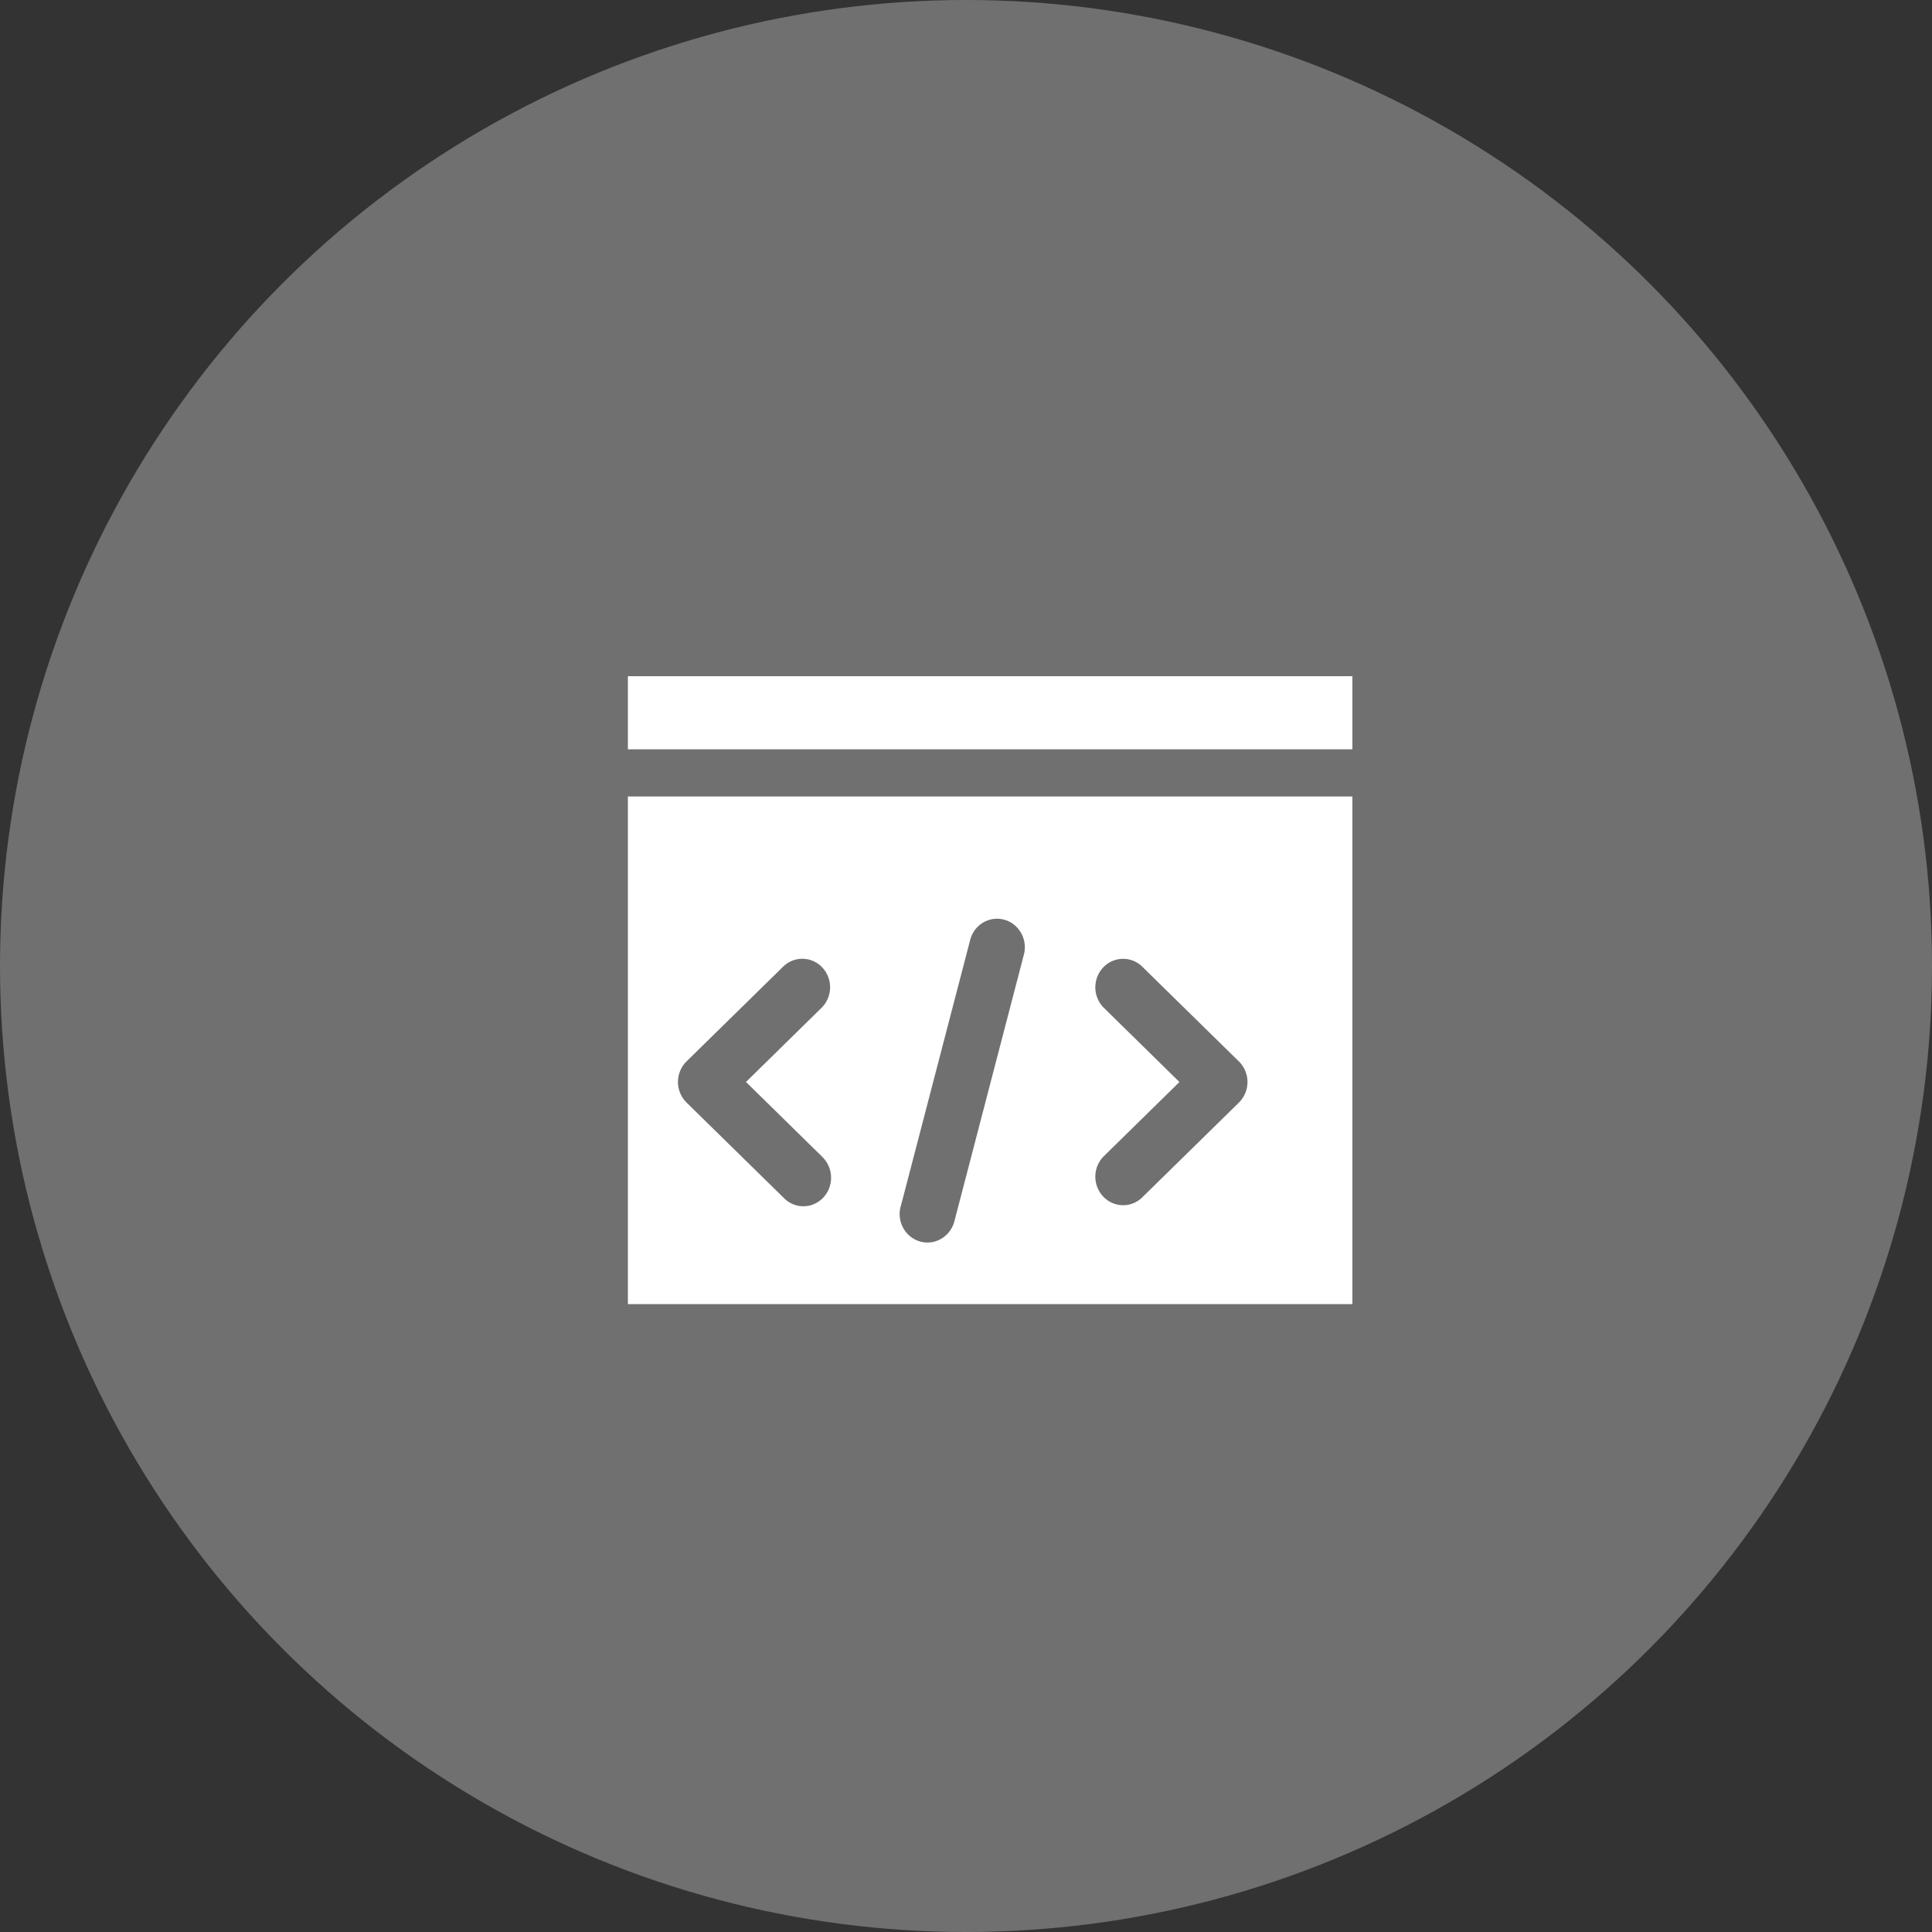
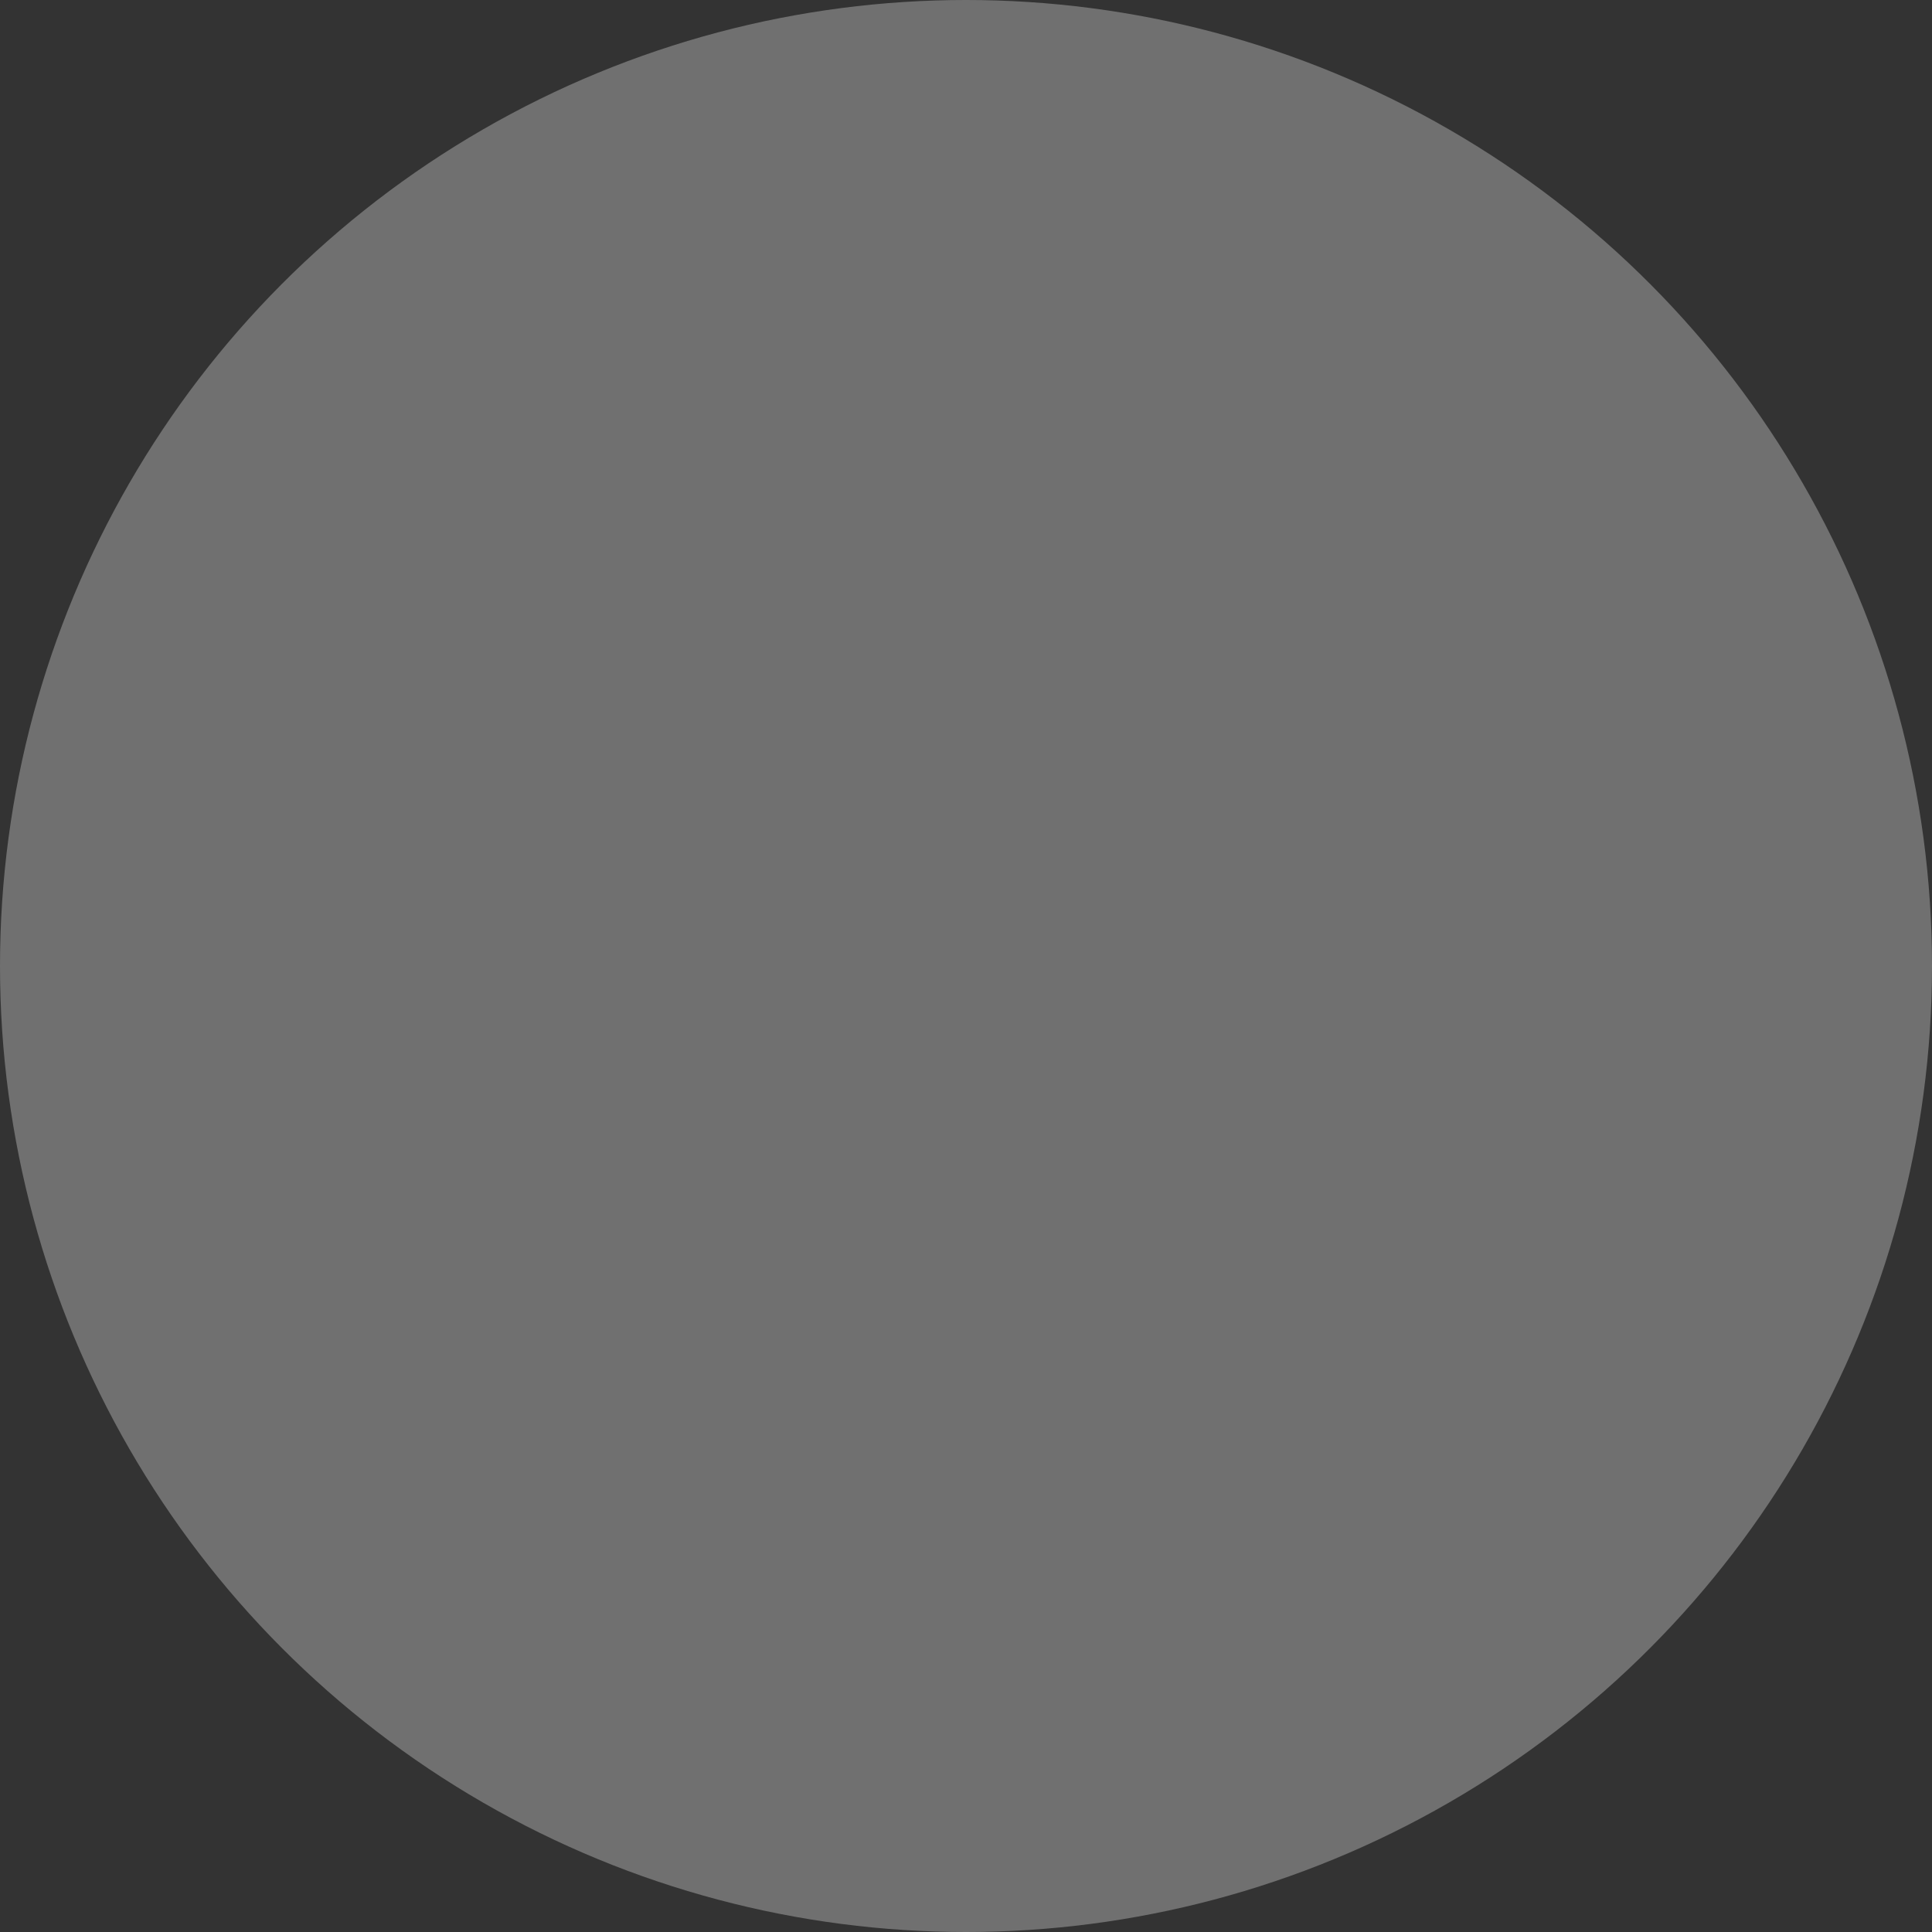
<svg xmlns="http://www.w3.org/2000/svg" width="40" height="40" viewBox="0 0 40 40">
  <rect x="0" y="0" width="40" height="40" fill="#333333" stroke="none" />
  <defs>
    <style>
      .cls-1 {
        fill: none;
      }

      .cls-2, .cls-4 {
        fill: #fff;
      }

      .cls-2 {
        opacity: 0.3;
      }

      .cls-3 {
        clip-path: url(#clip-path);
      }
    </style>
    <clipPath id="clip-path">
      <rect id="矩形_354" data-name="矩形 354" class="cls-1" width="15" height="13" transform="translate(0.304 0.327)" />
    </clipPath>
  </defs>
  <g id="con05-icon01" transform="translate(-5219 -1274.036)">
    <circle id="椭圆_3" data-name="椭圆 3" class="cls-2" cx="20" cy="20" r="20" transform="translate(5219 1274.036)" />
    <g id="_01" data-name="01" transform="translate(5231.696 1287.709)">
      <g id="组_187" data-name="组 187" transform="translate(0 0)">
        <g id="组_186" data-name="组 186">
          <g id="组_185" data-name="组 185" class="cls-3">
-             <path id="路径_319" data-name="路径 319" class="cls-4" d="M661.131,485.2h15.349v10.841H661.131Zm0-3.146h15.349v2.169H661.131Zm4.327,10.6-1.573-1.544,1.573-1.544a.6.6,0,0,0,.008-.825.565.565,0,0,0-.8-.03l-2.01,1.971a.6.6,0,0,0,0,.856l2.01,1.971a.564.564,0,0,0,.565.152.583.583,0,0,0,.4-.434.6.6,0,0,0-.174-.573Zm5.828,0a.6.6,0,0,0-.008.825.564.564,0,0,0,.8.031l2.01-1.971a.6.6,0,0,0,0-.856l-2.01-1.971a.565.565,0,0,0-.8.03.6.6,0,0,0,.008.825l1.573,1.544Zm-4.2,1.037a.6.6,0,0,0,.15.571.566.566,0,0,0,.556.152.586.586,0,0,0,.407-.418l1.439-5.521a.6.6,0,0,0-.148-.571.566.566,0,0,0-.556-.154.584.584,0,0,0-.407.418l-1.439,5.522Zm0,0" transform="translate(-661.136 -482.382)" />
-           </g>
+             </g>
        </g>
      </g>
    </g>
  </g>
</svg>